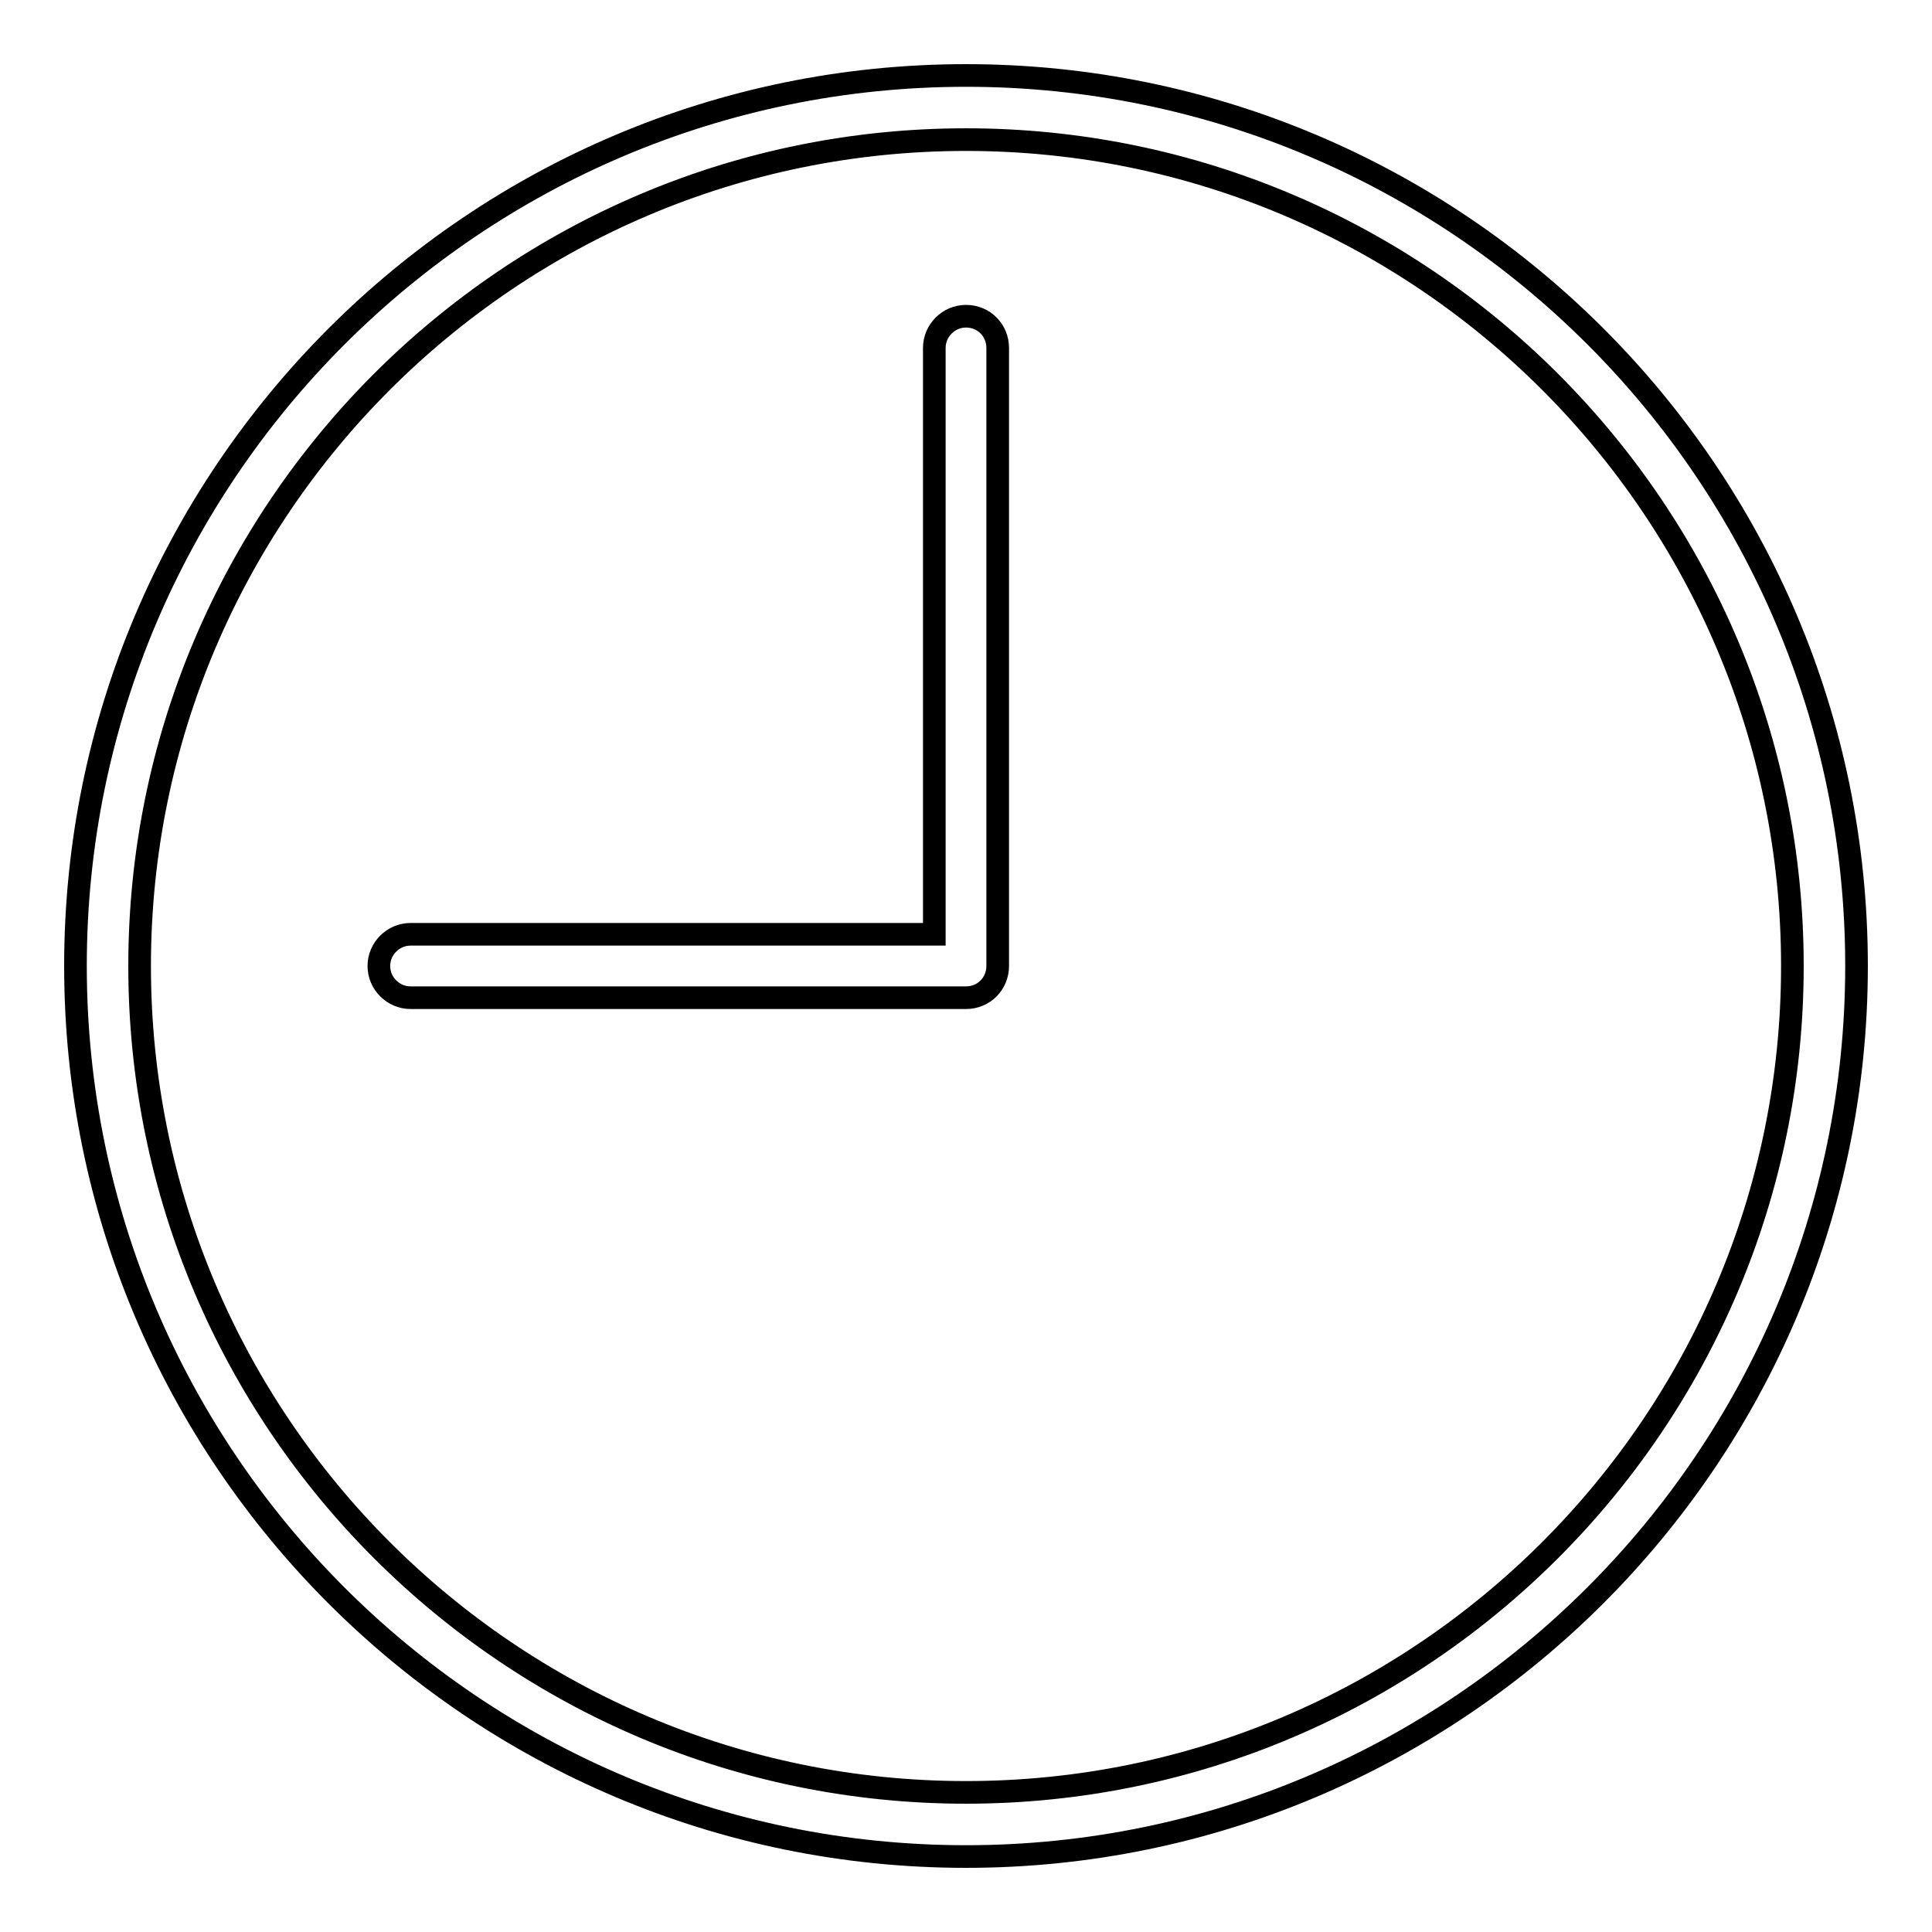
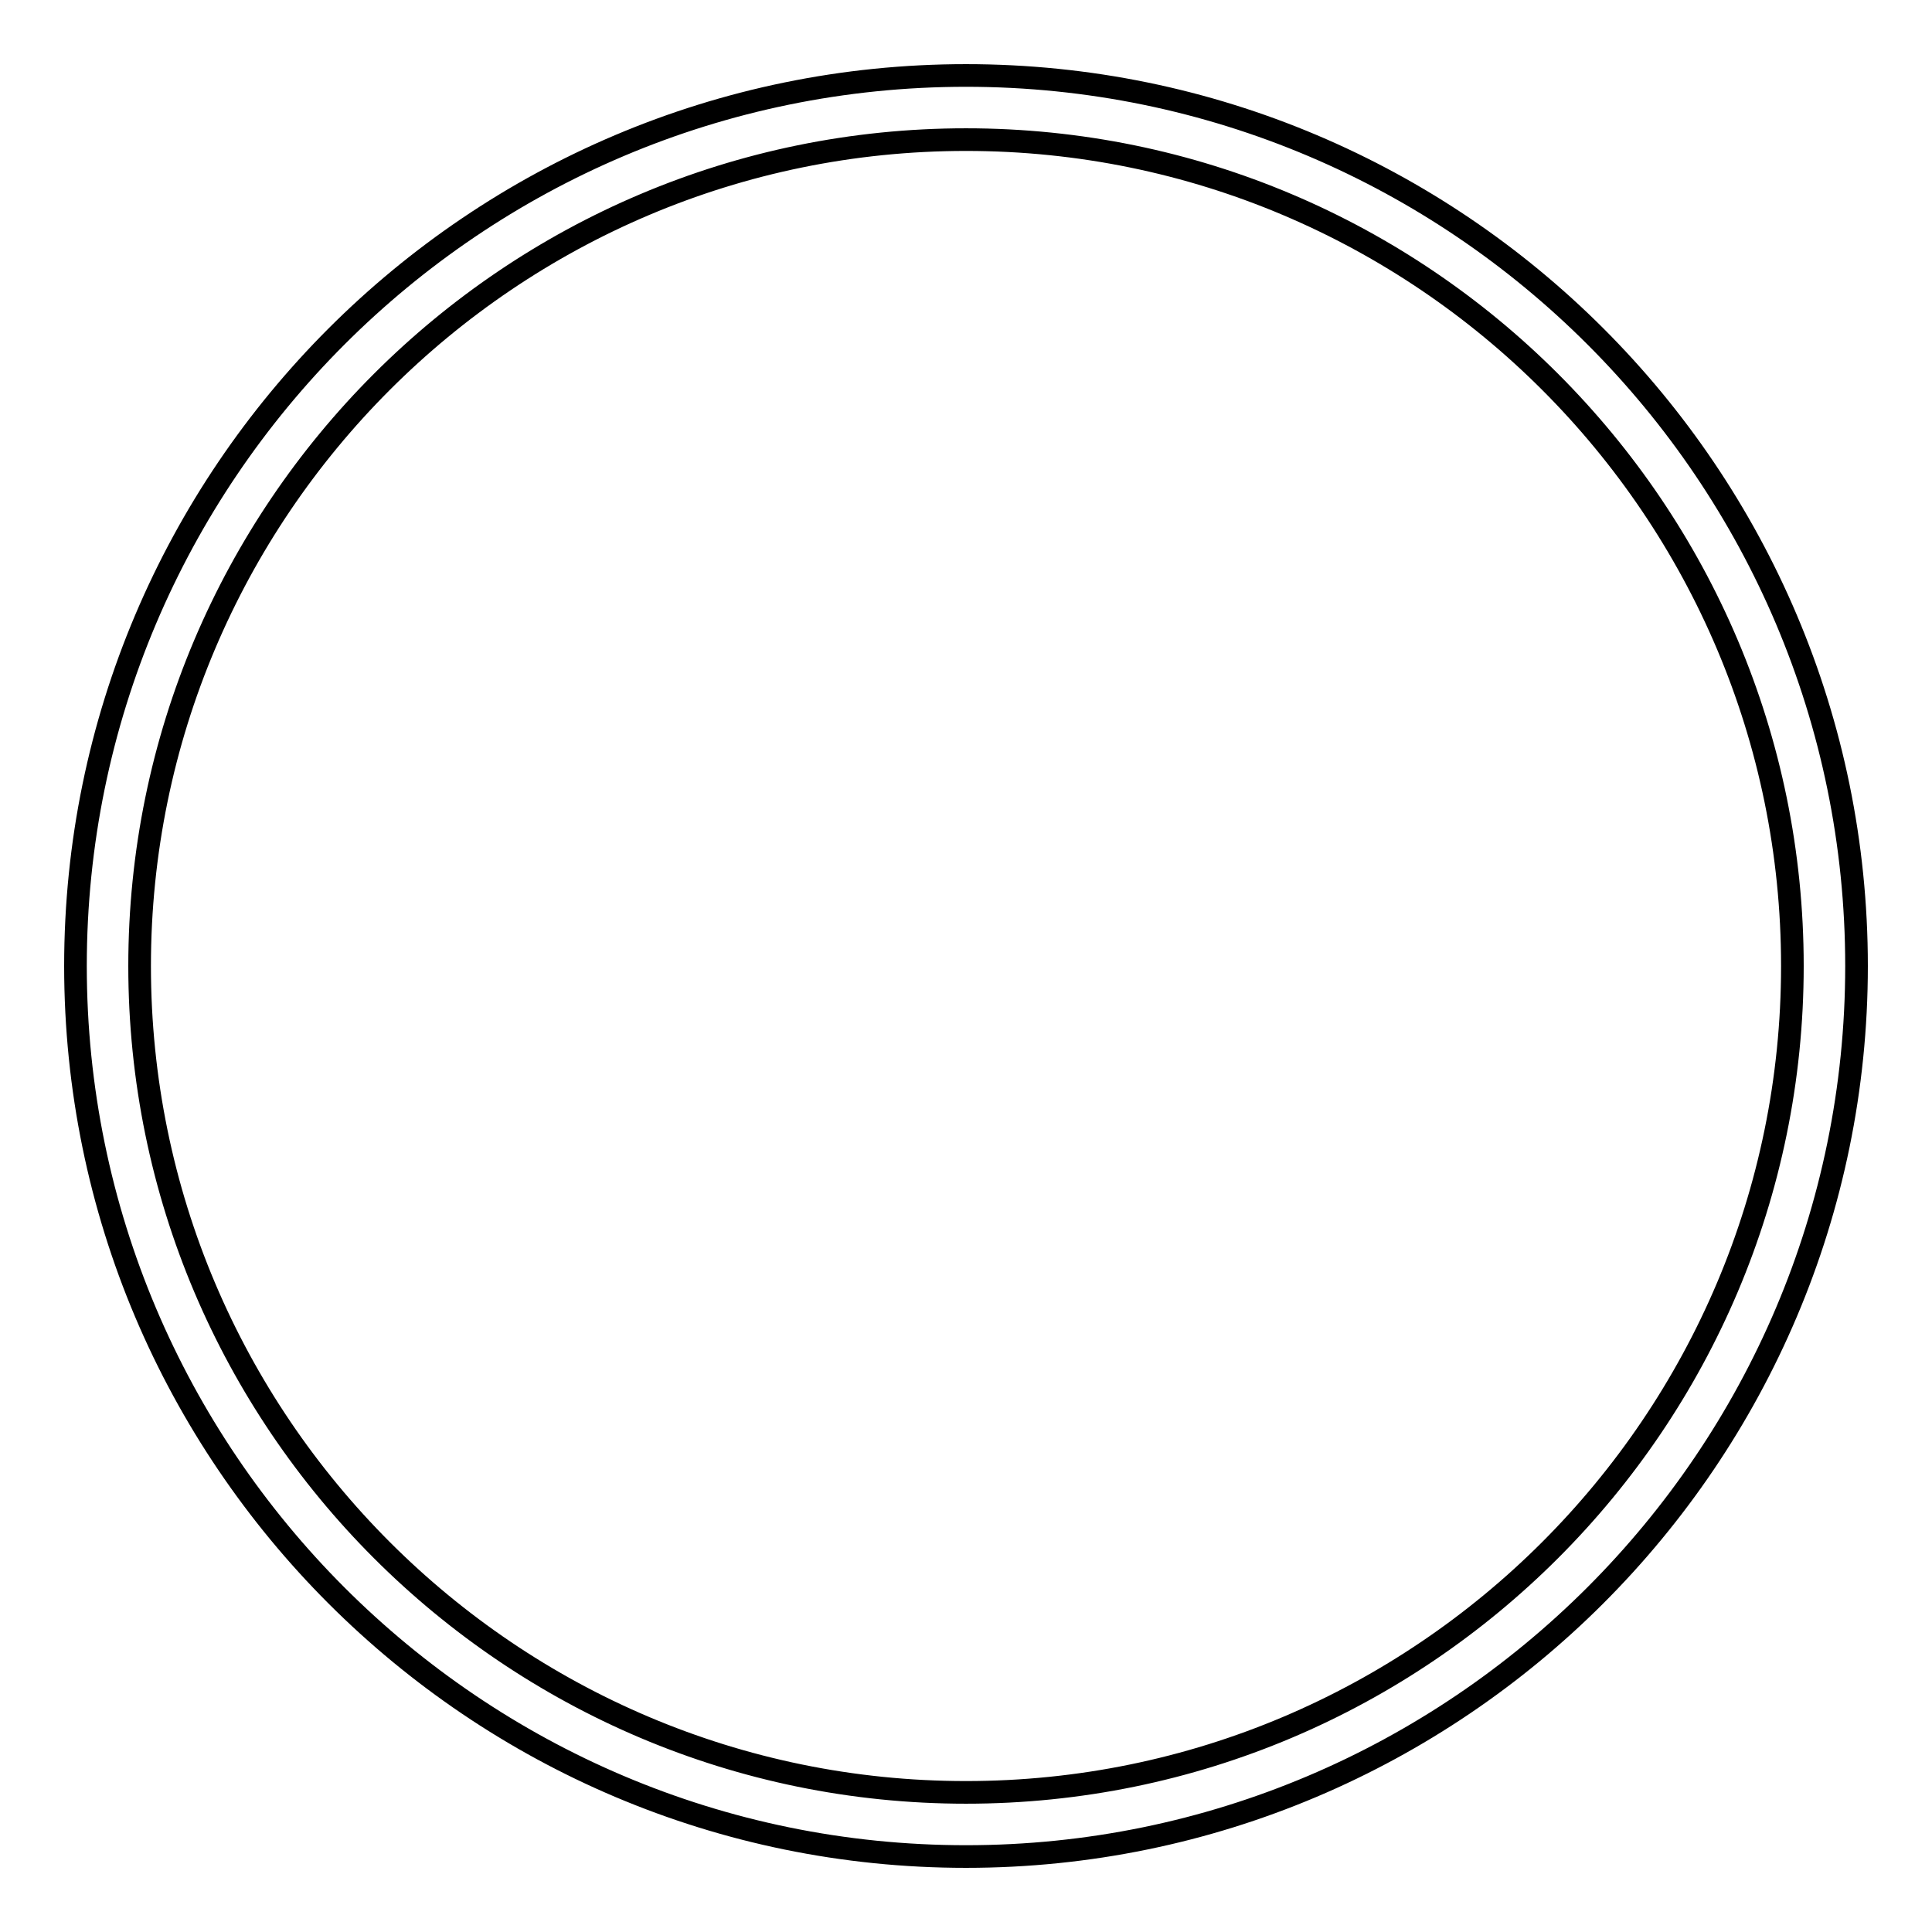
<svg xmlns="http://www.w3.org/2000/svg" version="1.1" x="0px" y="0px" viewBox="0 0 256 256" enable-background="new 0 0 256 256" xml:space="preserve">
  <g>
    <g>
      <path stroke-width="3" fill-opacity="0" stroke="#000000" d="M128,10C62.9,10,10,62.9,10,128c0,65.1,52.9,118,118,118c65,0,118-52.9,118-118C246,62.9,193.1,10,128,10z M128,237.5c-60.4,0-109.5-49.1-109.5-109.5S67.6,18.5,128,18.5c60.4,0,109.5,49.1,109.5,109.5C237.5,188.4,188.4,237.5,128,237.5z" />
-       <path stroke-width="3" fill-opacity="0" stroke="#000000" d="M128,41.9c-2.3,0-4.2,1.9-4.2,4.2v77.7H54.4c-2.3,0-4.2,1.9-4.2,4.2s1.9,4.2,4.2,4.2H128c2.4,0,4.2-1.9,4.2-4.2V46.1C132.2,43.8,130.4,41.9,128,41.9z" />
    </g>
  </g>
</svg>